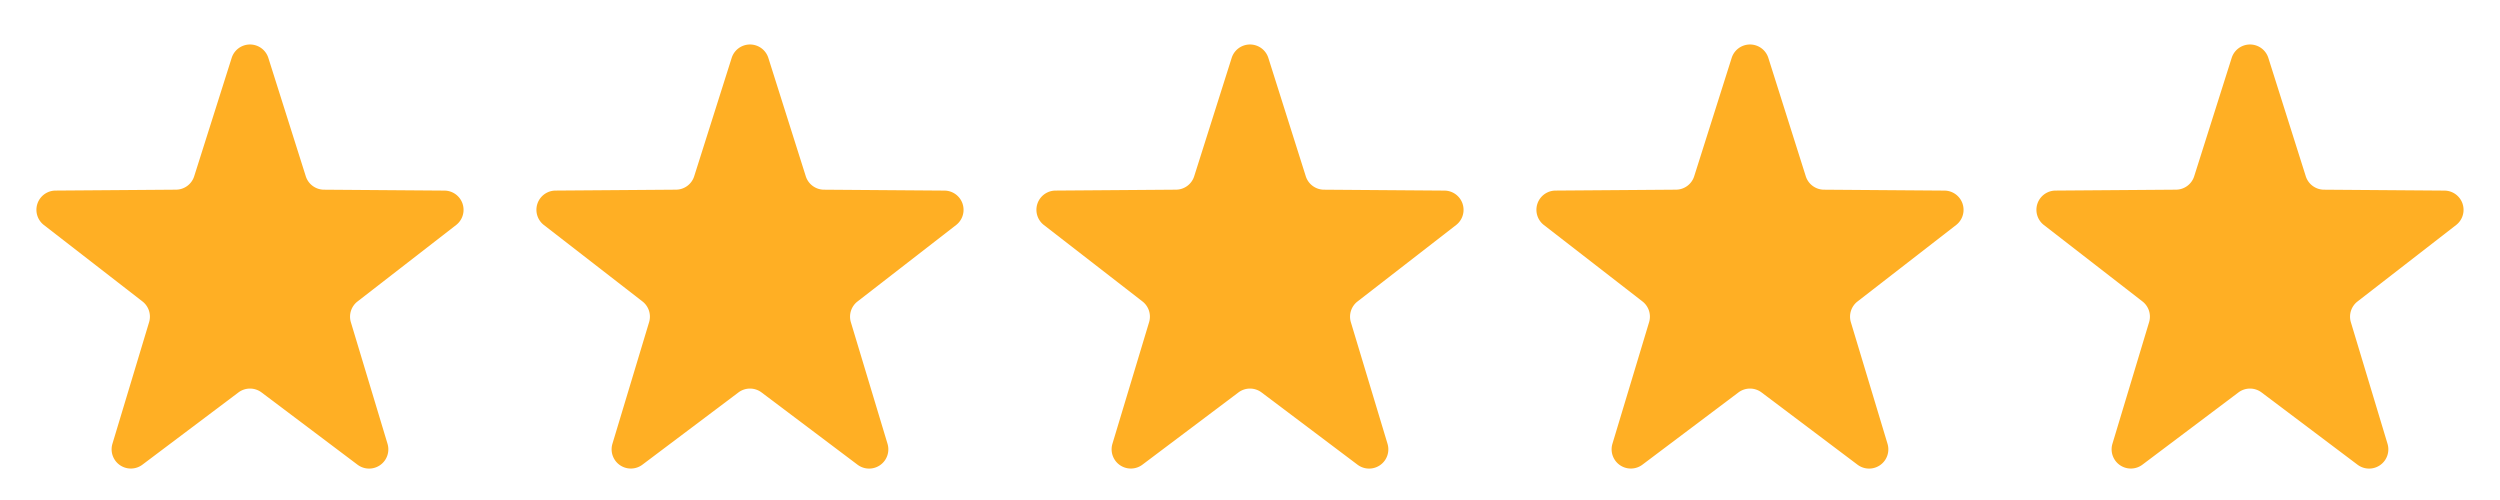
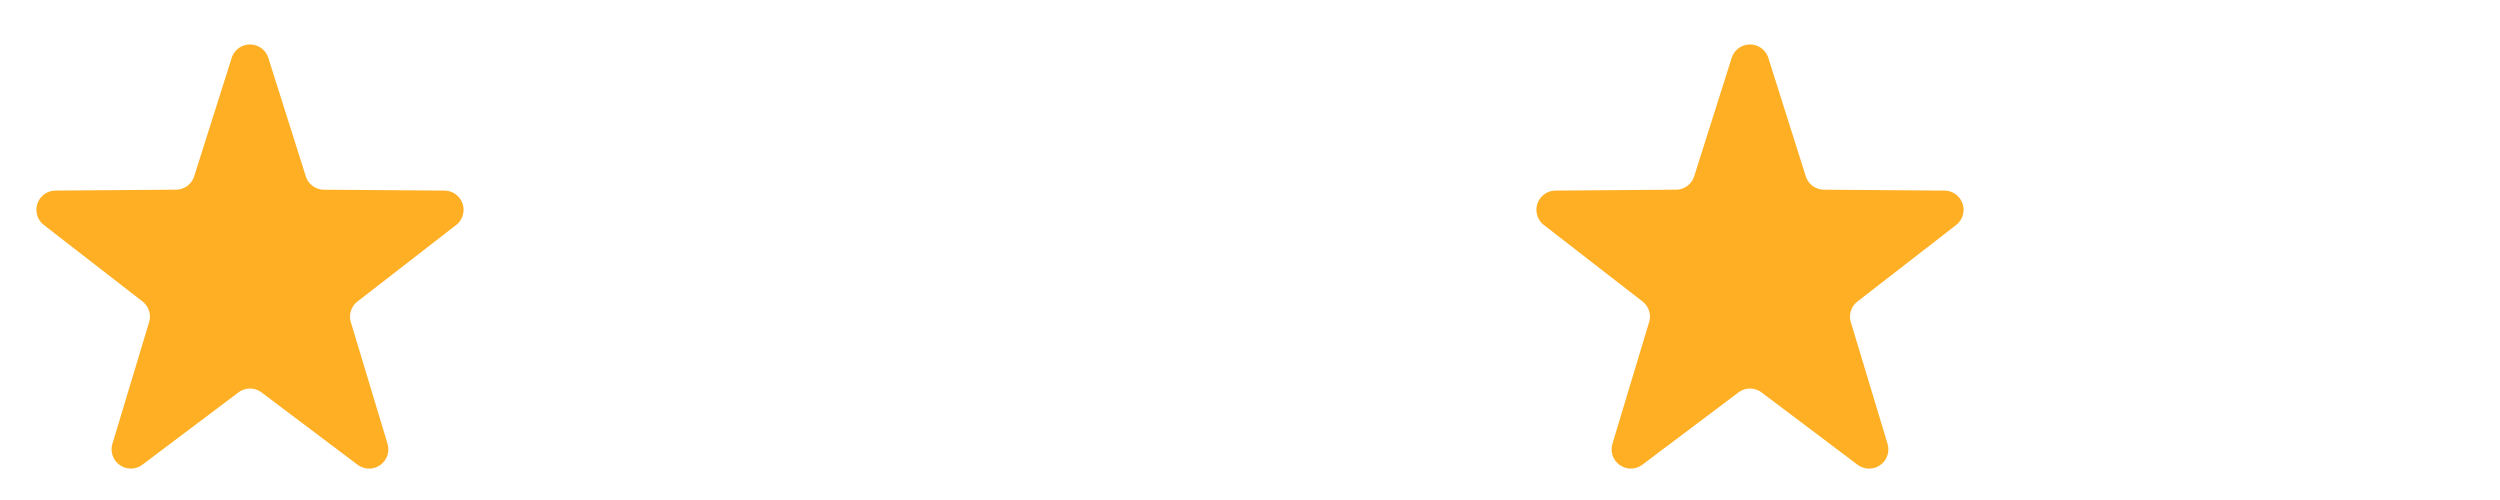
<svg xmlns="http://www.w3.org/2000/svg" width="130" height="26" viewBox="0 0 130 26">
  <g transform="translate(-1112 -2633)">
    <path d="M12.047,3.012a1,1,0,0,1,1.907,0L15.9,9.164a1,1,0,0,0,.946.7l6.267.047a1,1,0,0,1,.605,1.79l-5.128,3.976a1,1,0,0,0-.345,1.079l1.906,6.321a1,1,0,0,1-1.559,1.088L13.6,20.406a1,1,0,0,0-1.2,0L7.406,24.163a1,1,0,0,1-1.559-1.088l1.906-6.321a1,1,0,0,0-.345-1.079L2.281,11.7a1,1,0,0,1,.605-1.79l6.267-.047a1,1,0,0,0,.946-.7Z" transform="translate(1112 2633)" fill="#ffaf24" />
-     <path d="M12.047,3.012a1,1,0,0,1,1.907,0L15.9,9.164a1,1,0,0,0,.946.7l6.267.047a1,1,0,0,1,.605,1.79l-5.128,3.976a1,1,0,0,0-.345,1.079l1.906,6.321a1,1,0,0,1-1.559,1.088L13.6,20.406a1,1,0,0,0-1.2,0L7.406,24.163a1,1,0,0,1-1.559-1.088l1.906-6.321a1,1,0,0,0-.345-1.079L2.281,11.7a1,1,0,0,1,.605-1.79l6.267-.047a1,1,0,0,0,.946-.7Z" transform="translate(1164 2633)" fill="#ffaf24" />
-     <path d="M12.047,3.012a1,1,0,0,1,1.907,0L15.9,9.164a1,1,0,0,0,.946.7l6.267.047a1,1,0,0,1,.605,1.79l-5.128,3.976a1,1,0,0,0-.345,1.079l1.906,6.321a1,1,0,0,1-1.559,1.088L13.6,20.406a1,1,0,0,0-1.2,0L7.406,24.163a1,1,0,0,1-1.559-1.088l1.906-6.321a1,1,0,0,0-.345-1.079L2.281,11.7a1,1,0,0,1,.605-1.79l6.267-.047a1,1,0,0,0,.946-.7Z" transform="translate(1138 2633)" fill="#ffaf24" />
    <path d="M12.047,3.012a1,1,0,0,1,1.907,0L15.9,9.164a1,1,0,0,0,.946.7l6.267.047a1,1,0,0,1,.605,1.79l-5.128,3.976a1,1,0,0,0-.345,1.079l1.906,6.321a1,1,0,0,1-1.559,1.088L13.6,20.406a1,1,0,0,0-1.2,0L7.406,24.163a1,1,0,0,1-1.559-1.088l1.906-6.321a1,1,0,0,0-.345-1.079L2.281,11.7a1,1,0,0,1,.605-1.79l6.267-.047a1,1,0,0,0,.946-.7Z" transform="translate(1190 2633)" fill="#ffaf24" />
-     <path d="M12.047,3.012a1,1,0,0,1,1.907,0L15.9,9.164a1,1,0,0,0,.946.7l6.267.047a1,1,0,0,1,.605,1.79l-5.128,3.976a1,1,0,0,0-.345,1.079l1.906,6.321a1,1,0,0,1-1.559,1.088L13.6,20.406a1,1,0,0,0-1.2,0L7.406,24.163a1,1,0,0,1-1.559-1.088l1.906-6.321a1,1,0,0,0-.345-1.079L2.281,11.7a1,1,0,0,1,.605-1.79l6.267-.047a1,1,0,0,0,.946-.7Z" transform="translate(1216 2633)" fill="#ffaf24" />
  </g>
</svg>